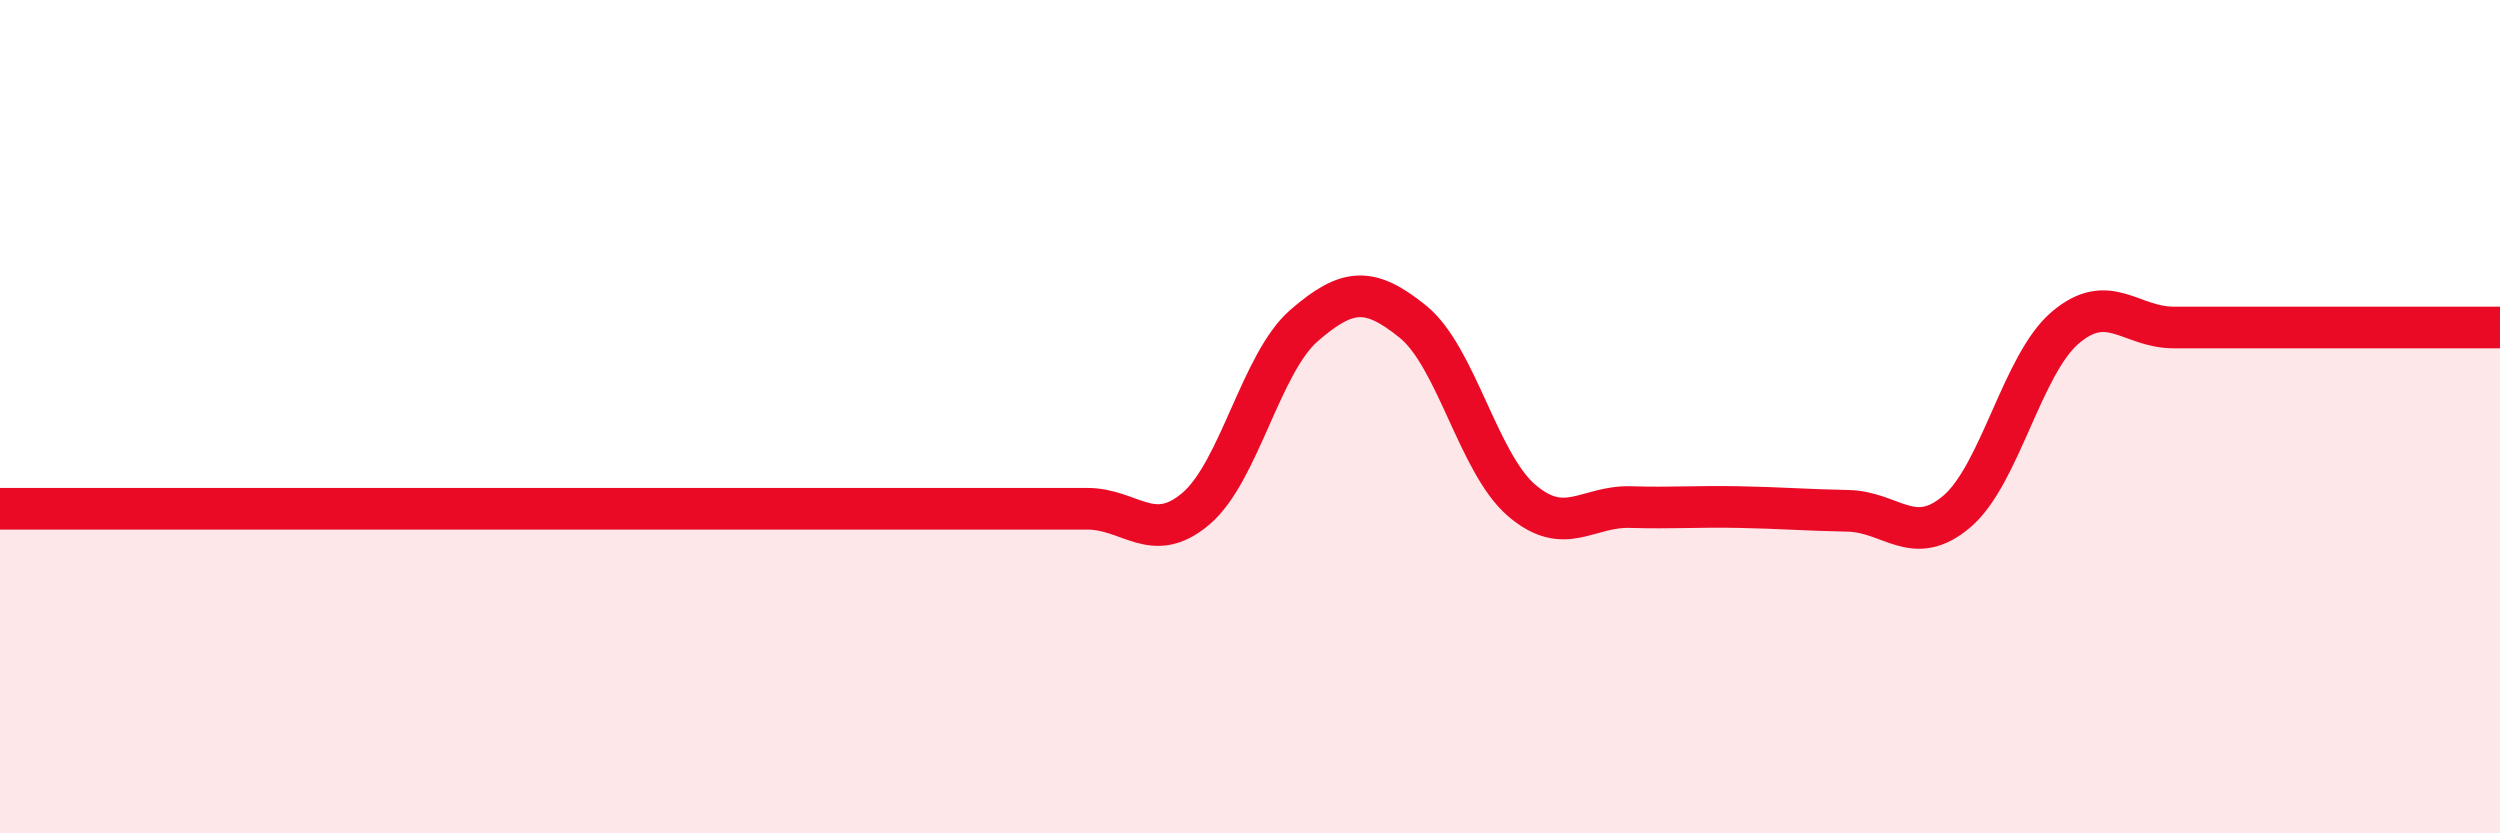
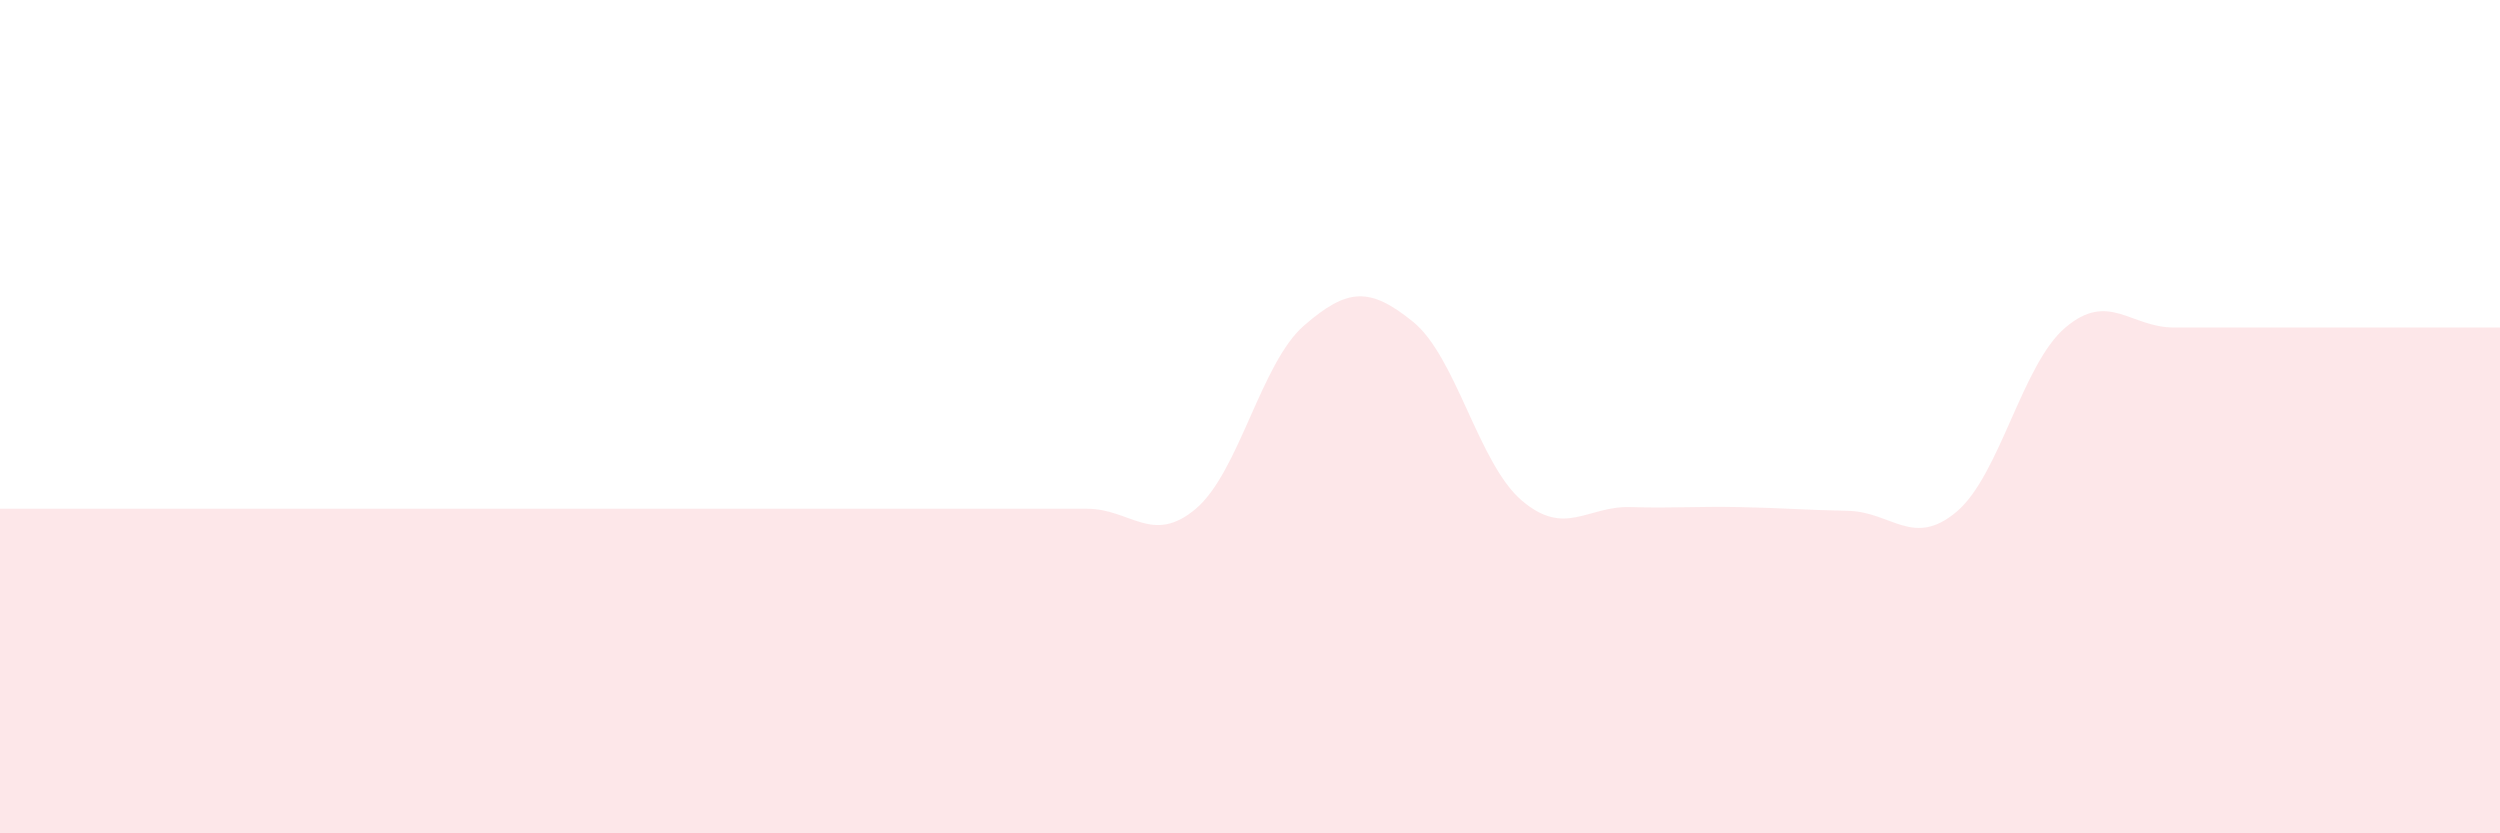
<svg xmlns="http://www.w3.org/2000/svg" width="60" height="20" viewBox="0 0 60 20">
  <path d="M 0,12.21 C 0.52,12.21 1.57,12.21 2.61,12.21 C 3.65,12.21 4.18,12.21 5.22,12.21 C 6.26,12.21 6.79,12.21 7.83,12.21 C 8.87,12.21 9.39,12.21 10.43,12.21 C 11.47,12.21 12,12.21 13.04,12.21 C 14.08,12.21 14.61,12.21 15.65,12.21 C 16.69,12.21 17.22,12.21 18.26,12.21 C 19.3,12.21 19.83,12.21 20.87,12.21 C 21.91,12.21 22.44,12.21 23.48,12.21 C 24.52,12.21 25.05,12.21 26.09,12.21 C 27.13,12.21 27.66,13.09 28.7,12.21 C 29.74,11.33 30.26,8.71 31.3,7.81 C 32.34,6.91 32.87,6.88 33.91,7.72 C 34.95,8.56 35.48,11.12 36.52,12.01 C 37.56,12.9 38.09,12.14 39.13,12.17 C 40.17,12.2 40.7,12.15 41.74,12.17 C 42.78,12.19 43.31,12.24 44.35,12.26 C 45.39,12.28 45.92,13.16 46.96,12.28 C 48,11.4 48.53,8.74 49.57,7.86 C 50.61,6.98 51.13,7.86 52.17,7.86 C 53.21,7.86 53.74,7.86 54.78,7.86 C 55.82,7.86 56.35,7.86 57.39,7.86 C 58.43,7.86 59.48,7.86 60,7.86L60 20L0 20Z" fill="#EB0A25" opacity="0.1" stroke-linecap="round" stroke-linejoin="round" />
-   <path d="M 0,12.21 C 0.52,12.21 1.57,12.21 2.61,12.21 C 3.65,12.21 4.18,12.21 5.22,12.21 C 6.26,12.21 6.79,12.21 7.83,12.21 C 8.87,12.21 9.39,12.21 10.43,12.21 C 11.47,12.21 12,12.21 13.04,12.21 C 14.08,12.21 14.61,12.21 15.65,12.21 C 16.69,12.21 17.22,12.21 18.26,12.21 C 19.3,12.21 19.83,12.21 20.87,12.21 C 21.91,12.21 22.44,12.21 23.48,12.21 C 24.52,12.21 25.05,12.21 26.09,12.21 C 27.13,12.21 27.66,13.09 28.7,12.21 C 29.74,11.33 30.26,8.71 31.3,7.81 C 32.34,6.91 32.87,6.88 33.91,7.72 C 34.95,8.56 35.48,11.12 36.52,12.01 C 37.56,12.9 38.09,12.14 39.13,12.17 C 40.17,12.2 40.7,12.15 41.74,12.17 C 42.78,12.19 43.31,12.24 44.35,12.26 C 45.39,12.28 45.92,13.16 46.96,12.28 C 48,11.4 48.53,8.74 49.57,7.86 C 50.61,6.98 51.13,7.86 52.17,7.86 C 53.21,7.86 53.74,7.86 54.78,7.86 C 55.82,7.86 56.35,7.86 57.39,7.86 C 58.43,7.86 59.48,7.86 60,7.86" stroke="#EB0A25" stroke-width="1" fill="none" stroke-linecap="round" stroke-linejoin="round" />
</svg>